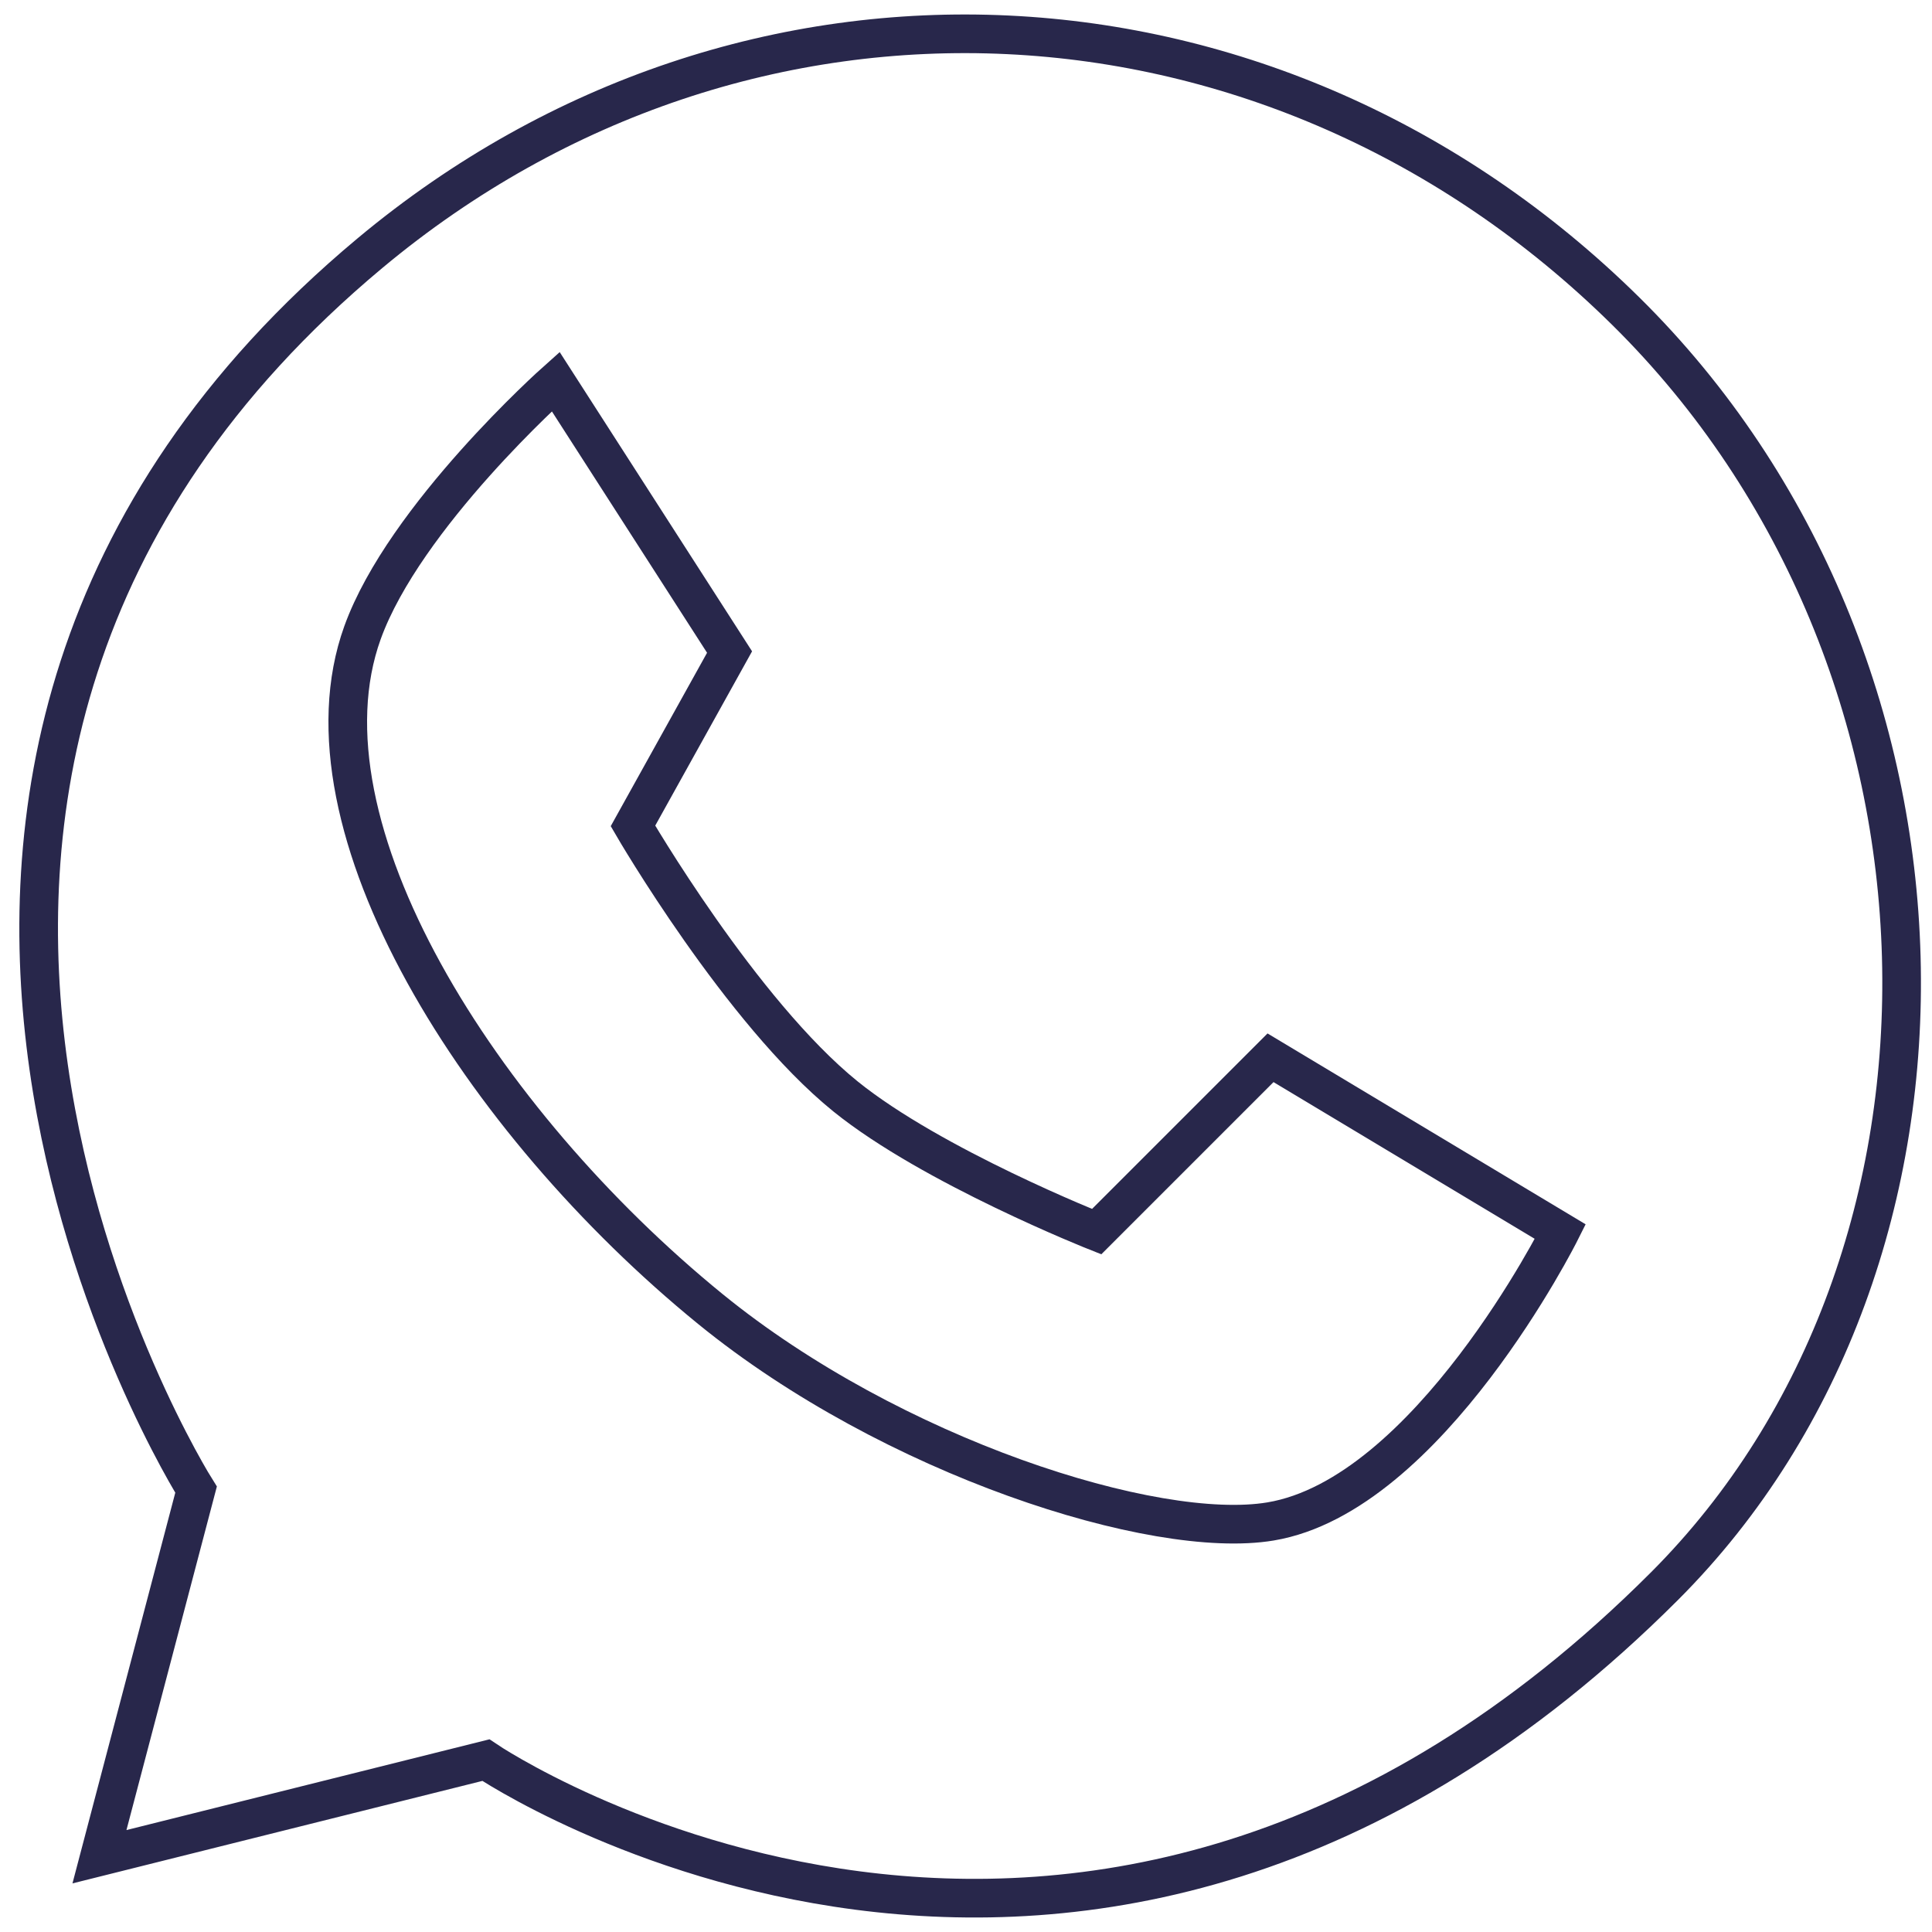
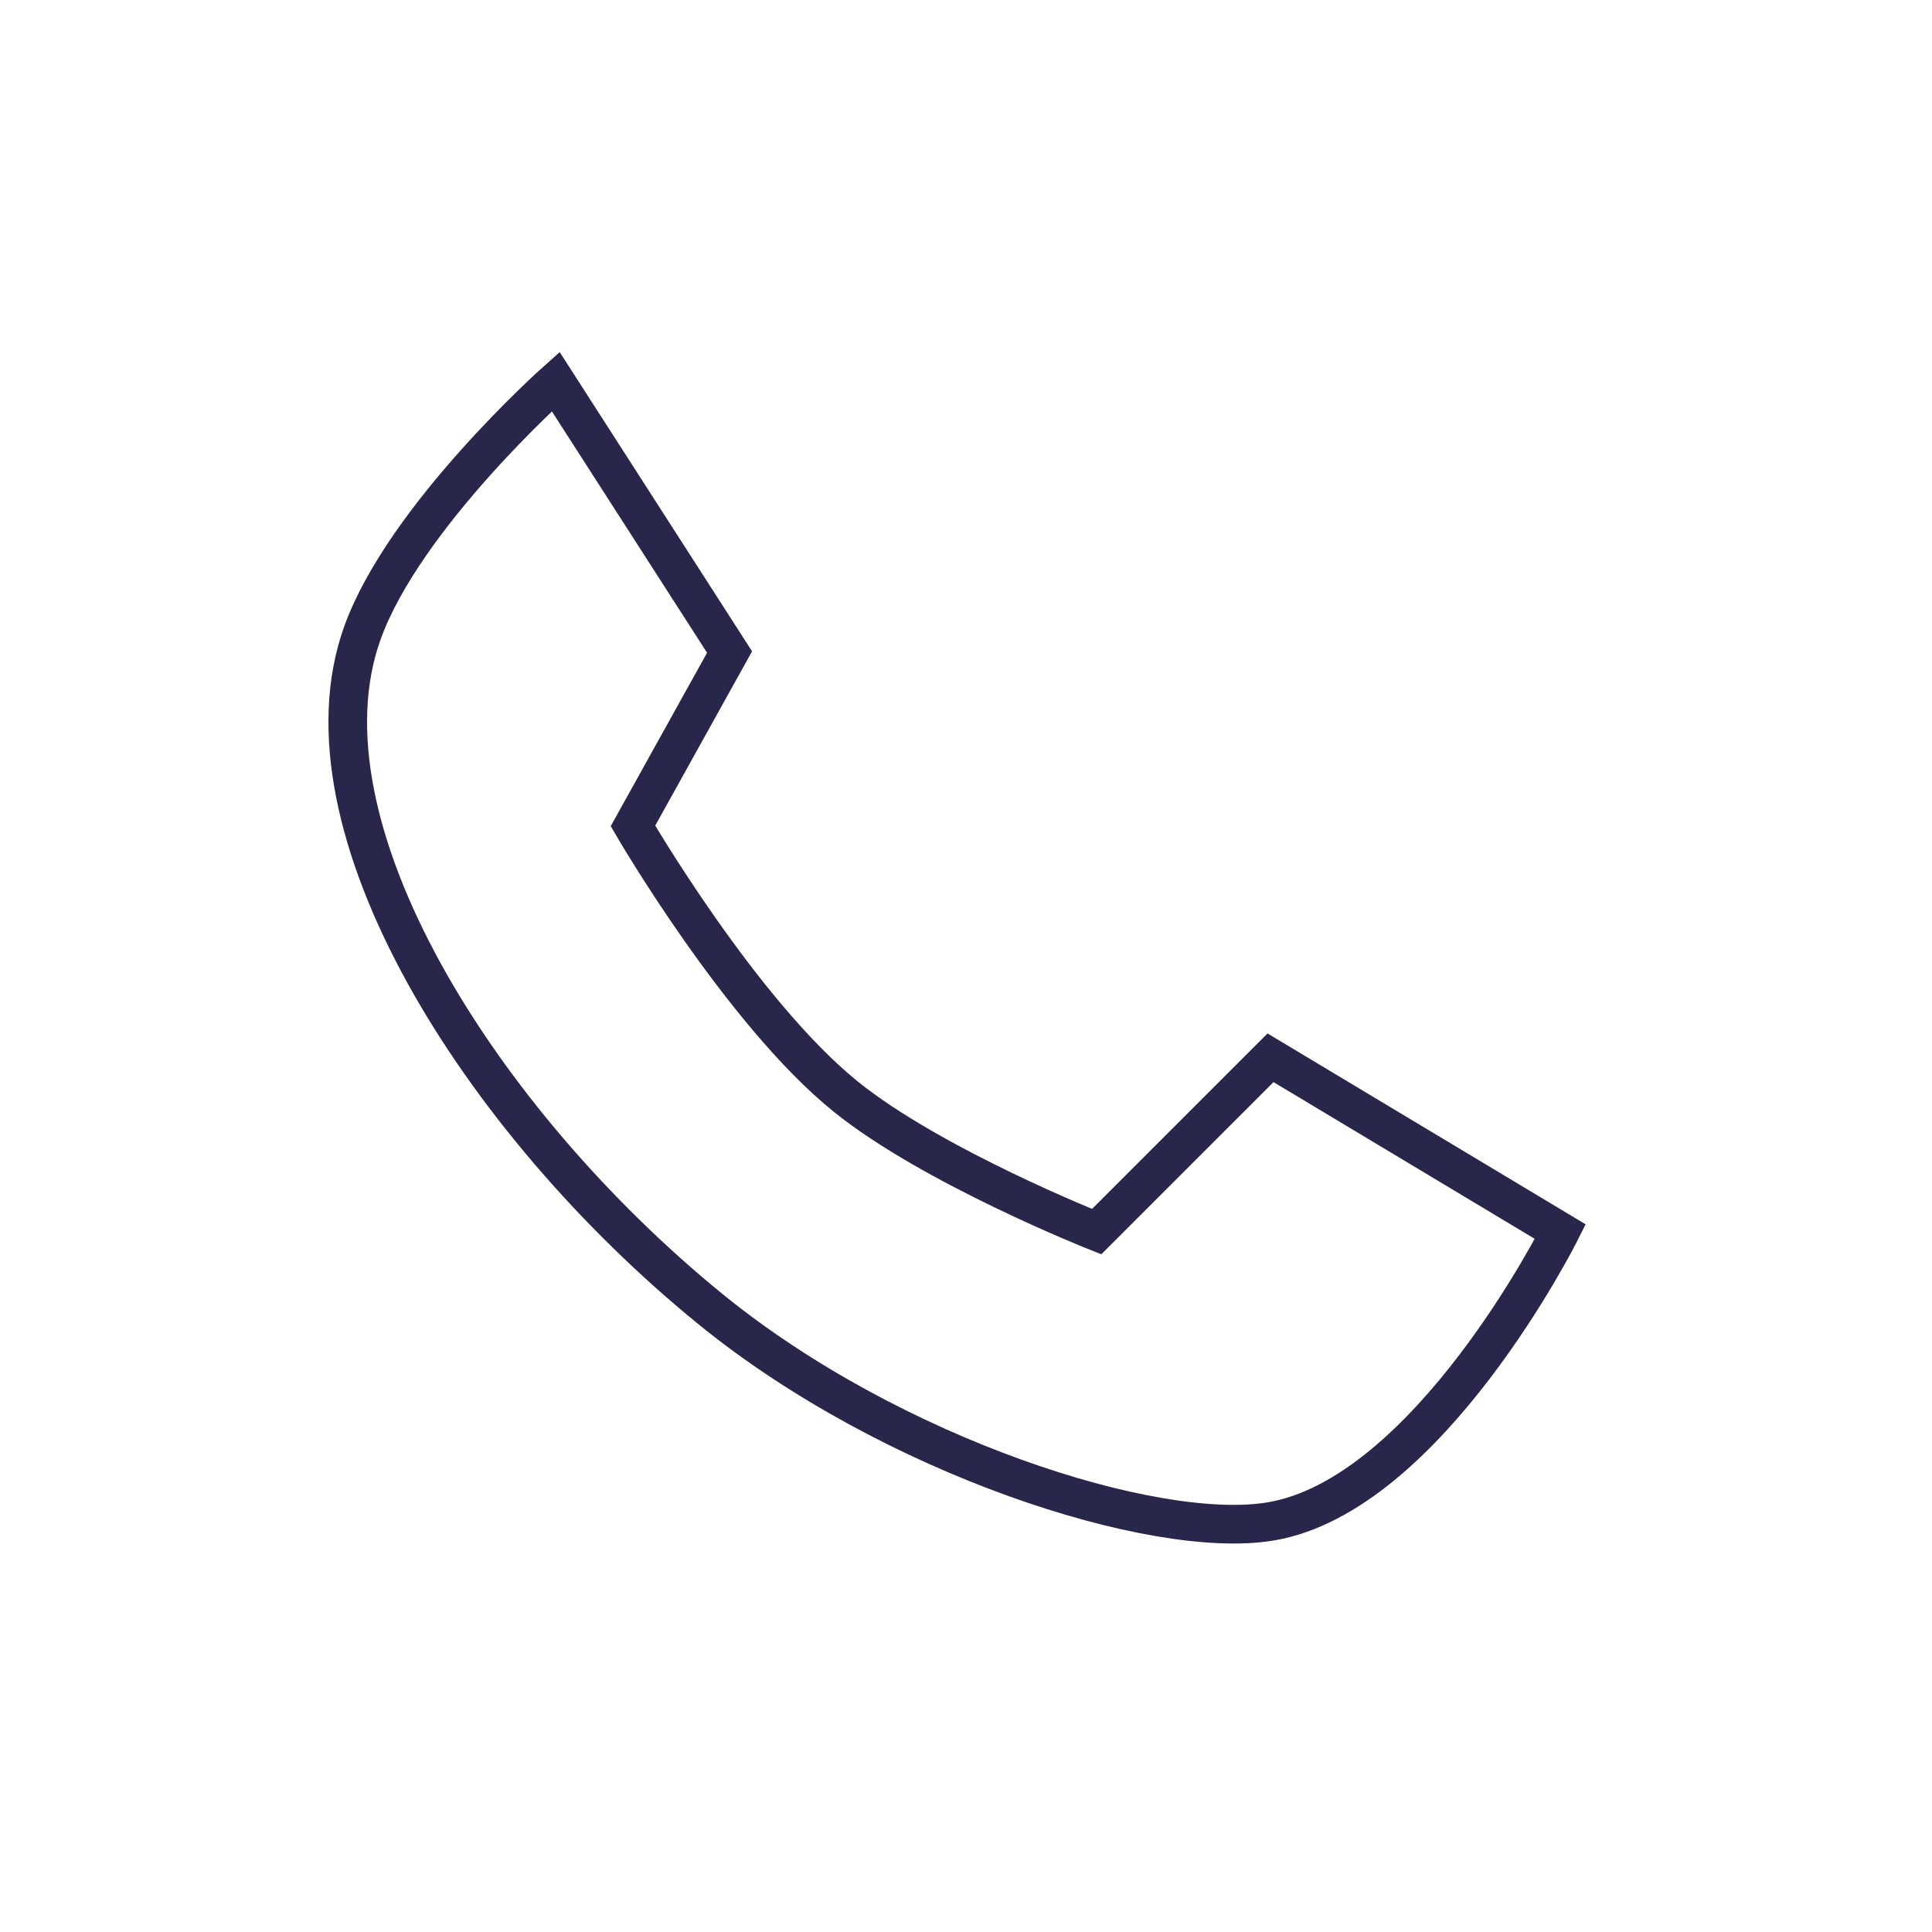
<svg xmlns="http://www.w3.org/2000/svg" width="50" height="50" viewBox="0 0 50 50" fill="none">
  <path d="M18.881 16.875L14.381 9.875C14.381 9.875 10.467 13.362 9.381 16.375C7.58 21.375 12.424 29.021 18.381 33.875C23.076 37.7 29.881 39.875 32.881 39.375C36.967 38.694 40.381 31.875 40.381 31.875L32.881 27.375L28.381 31.875C28.381 31.875 24.123 30.188 21.881 28.375C19.178 26.189 16.381 21.375 16.381 21.375L18.881 16.875Z" stroke="#28274B" />
-   <path d="M5.074 38.552L2.574 48.052L12.574 45.552C12.574 45.552 28.074 56.052 43.074 41.052C51.574 32.552 51.256 17.114 42.074 8.052C33.03 -0.873 19.328 -1.59 9.574 6.552C-6.599 20.052 5.074 38.552 5.074 38.552Z" stroke="#28274B" />
</svg>